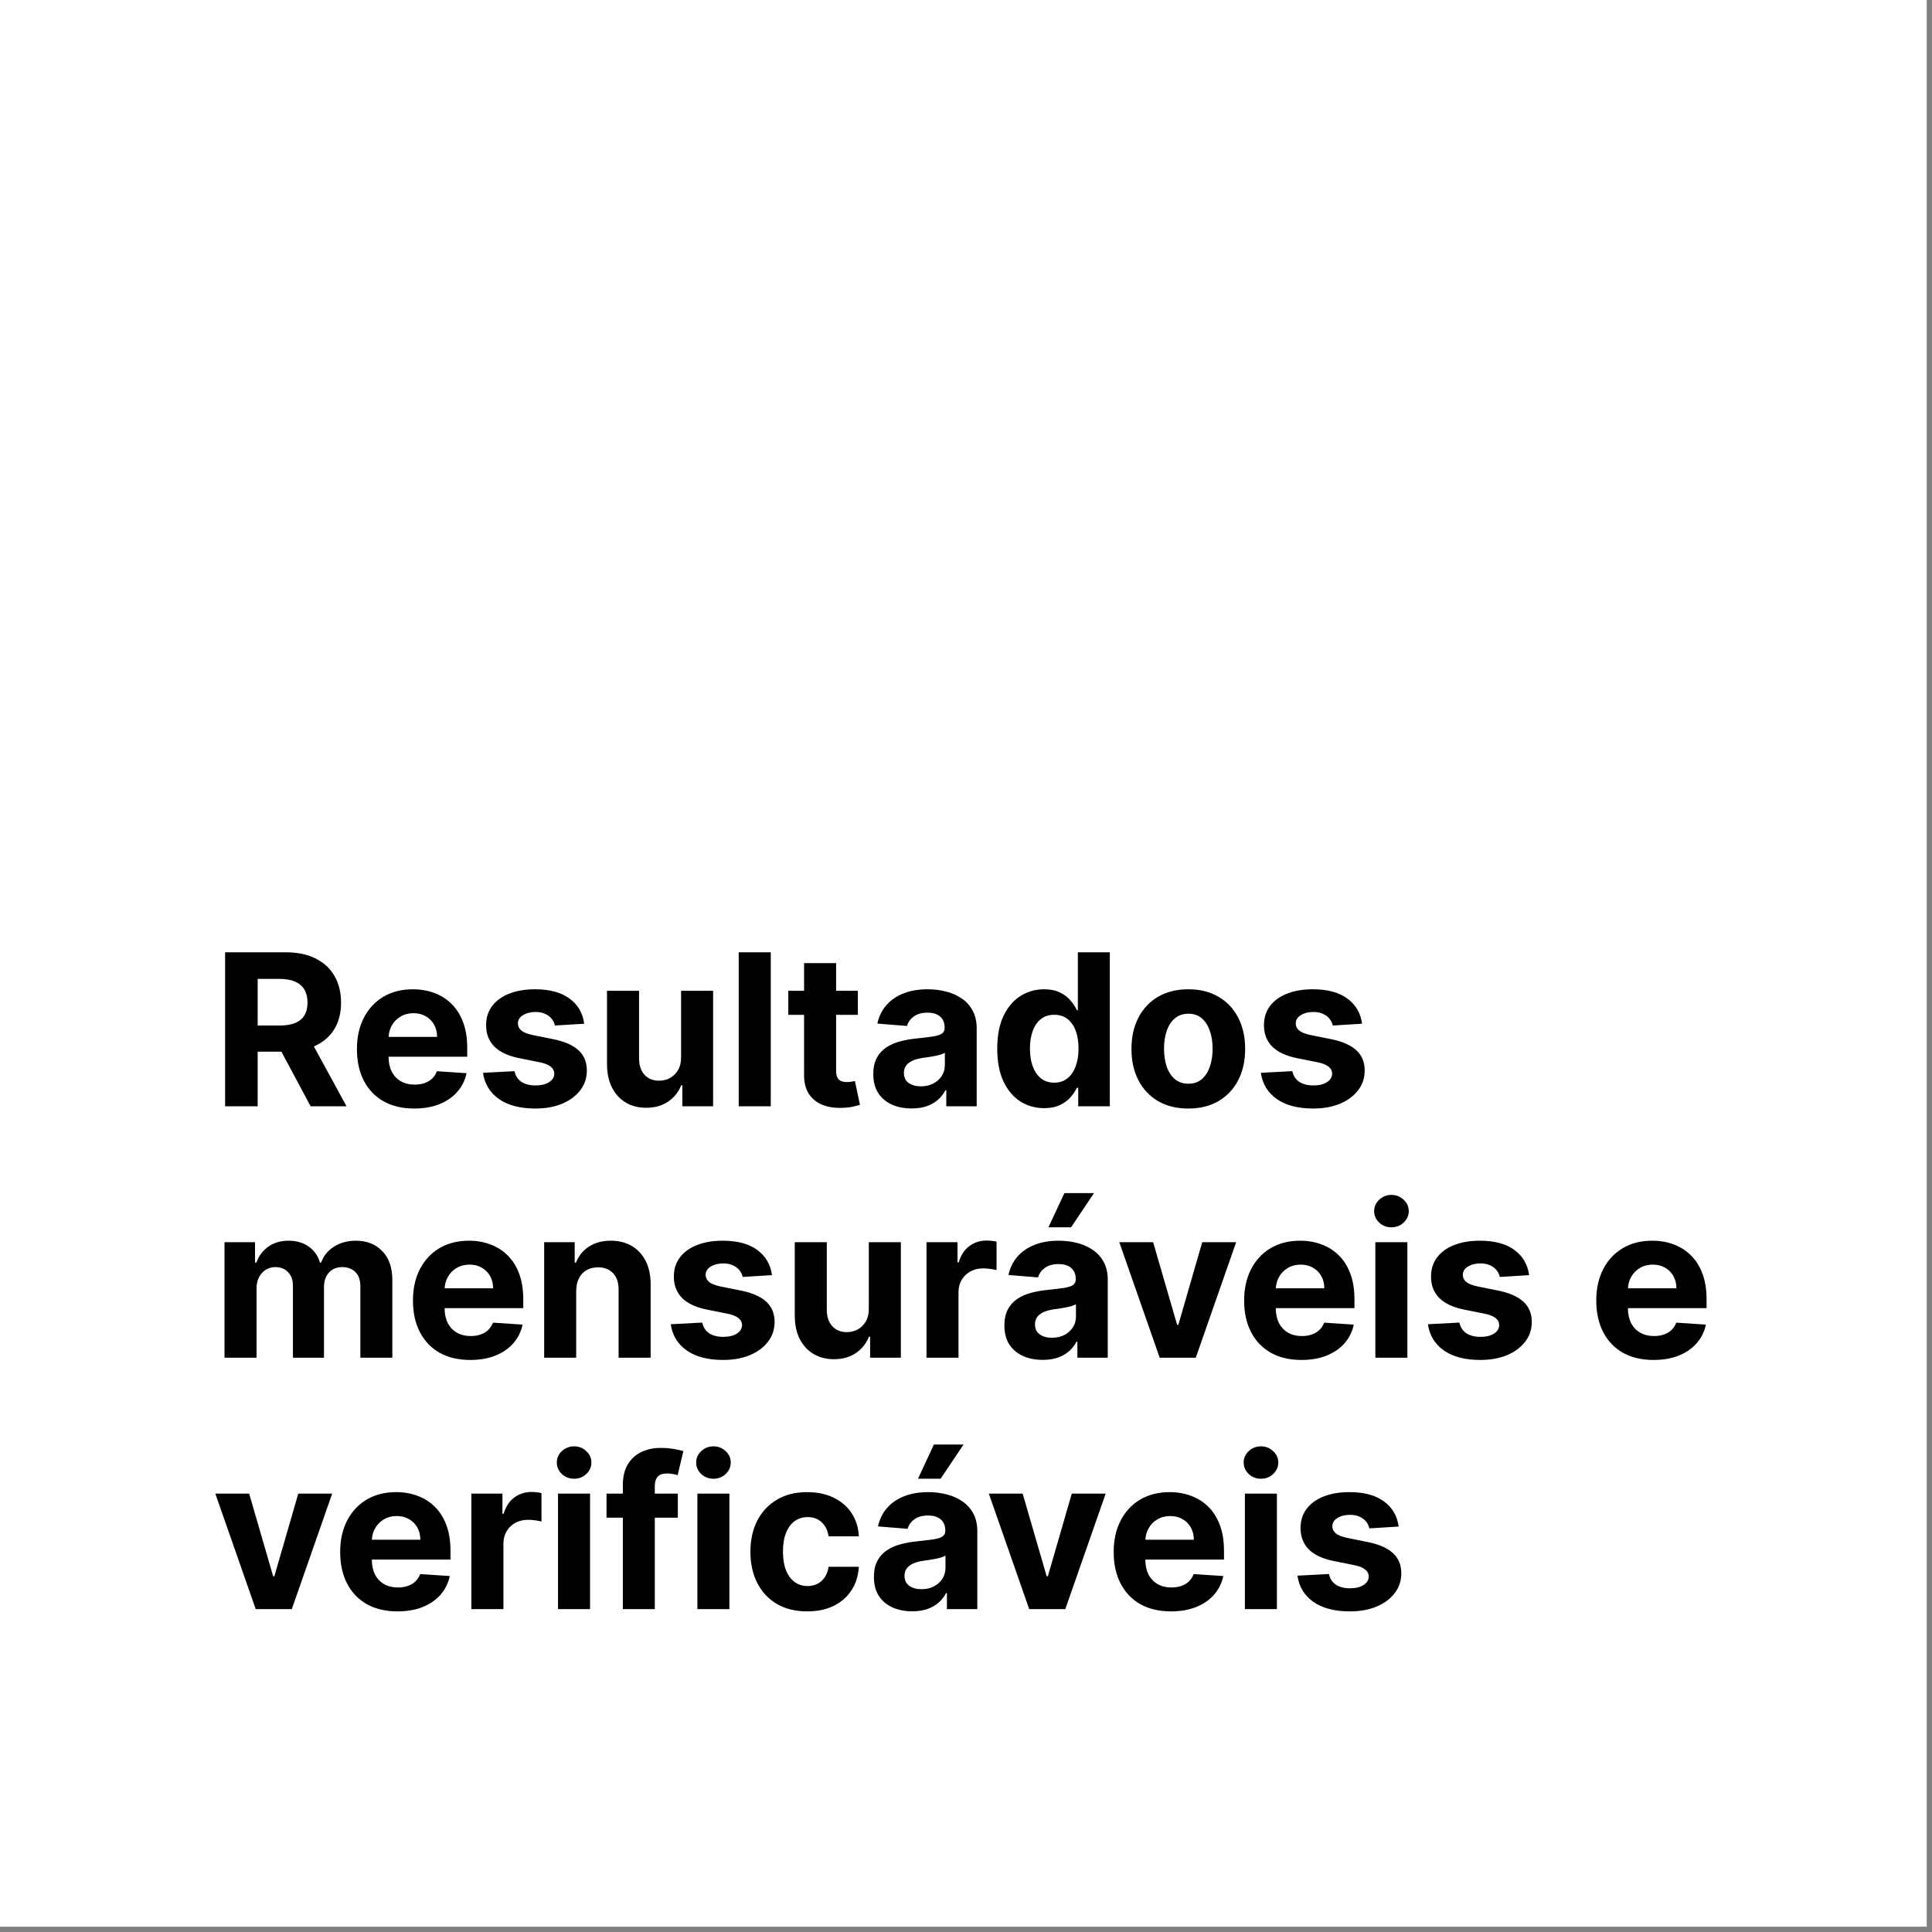
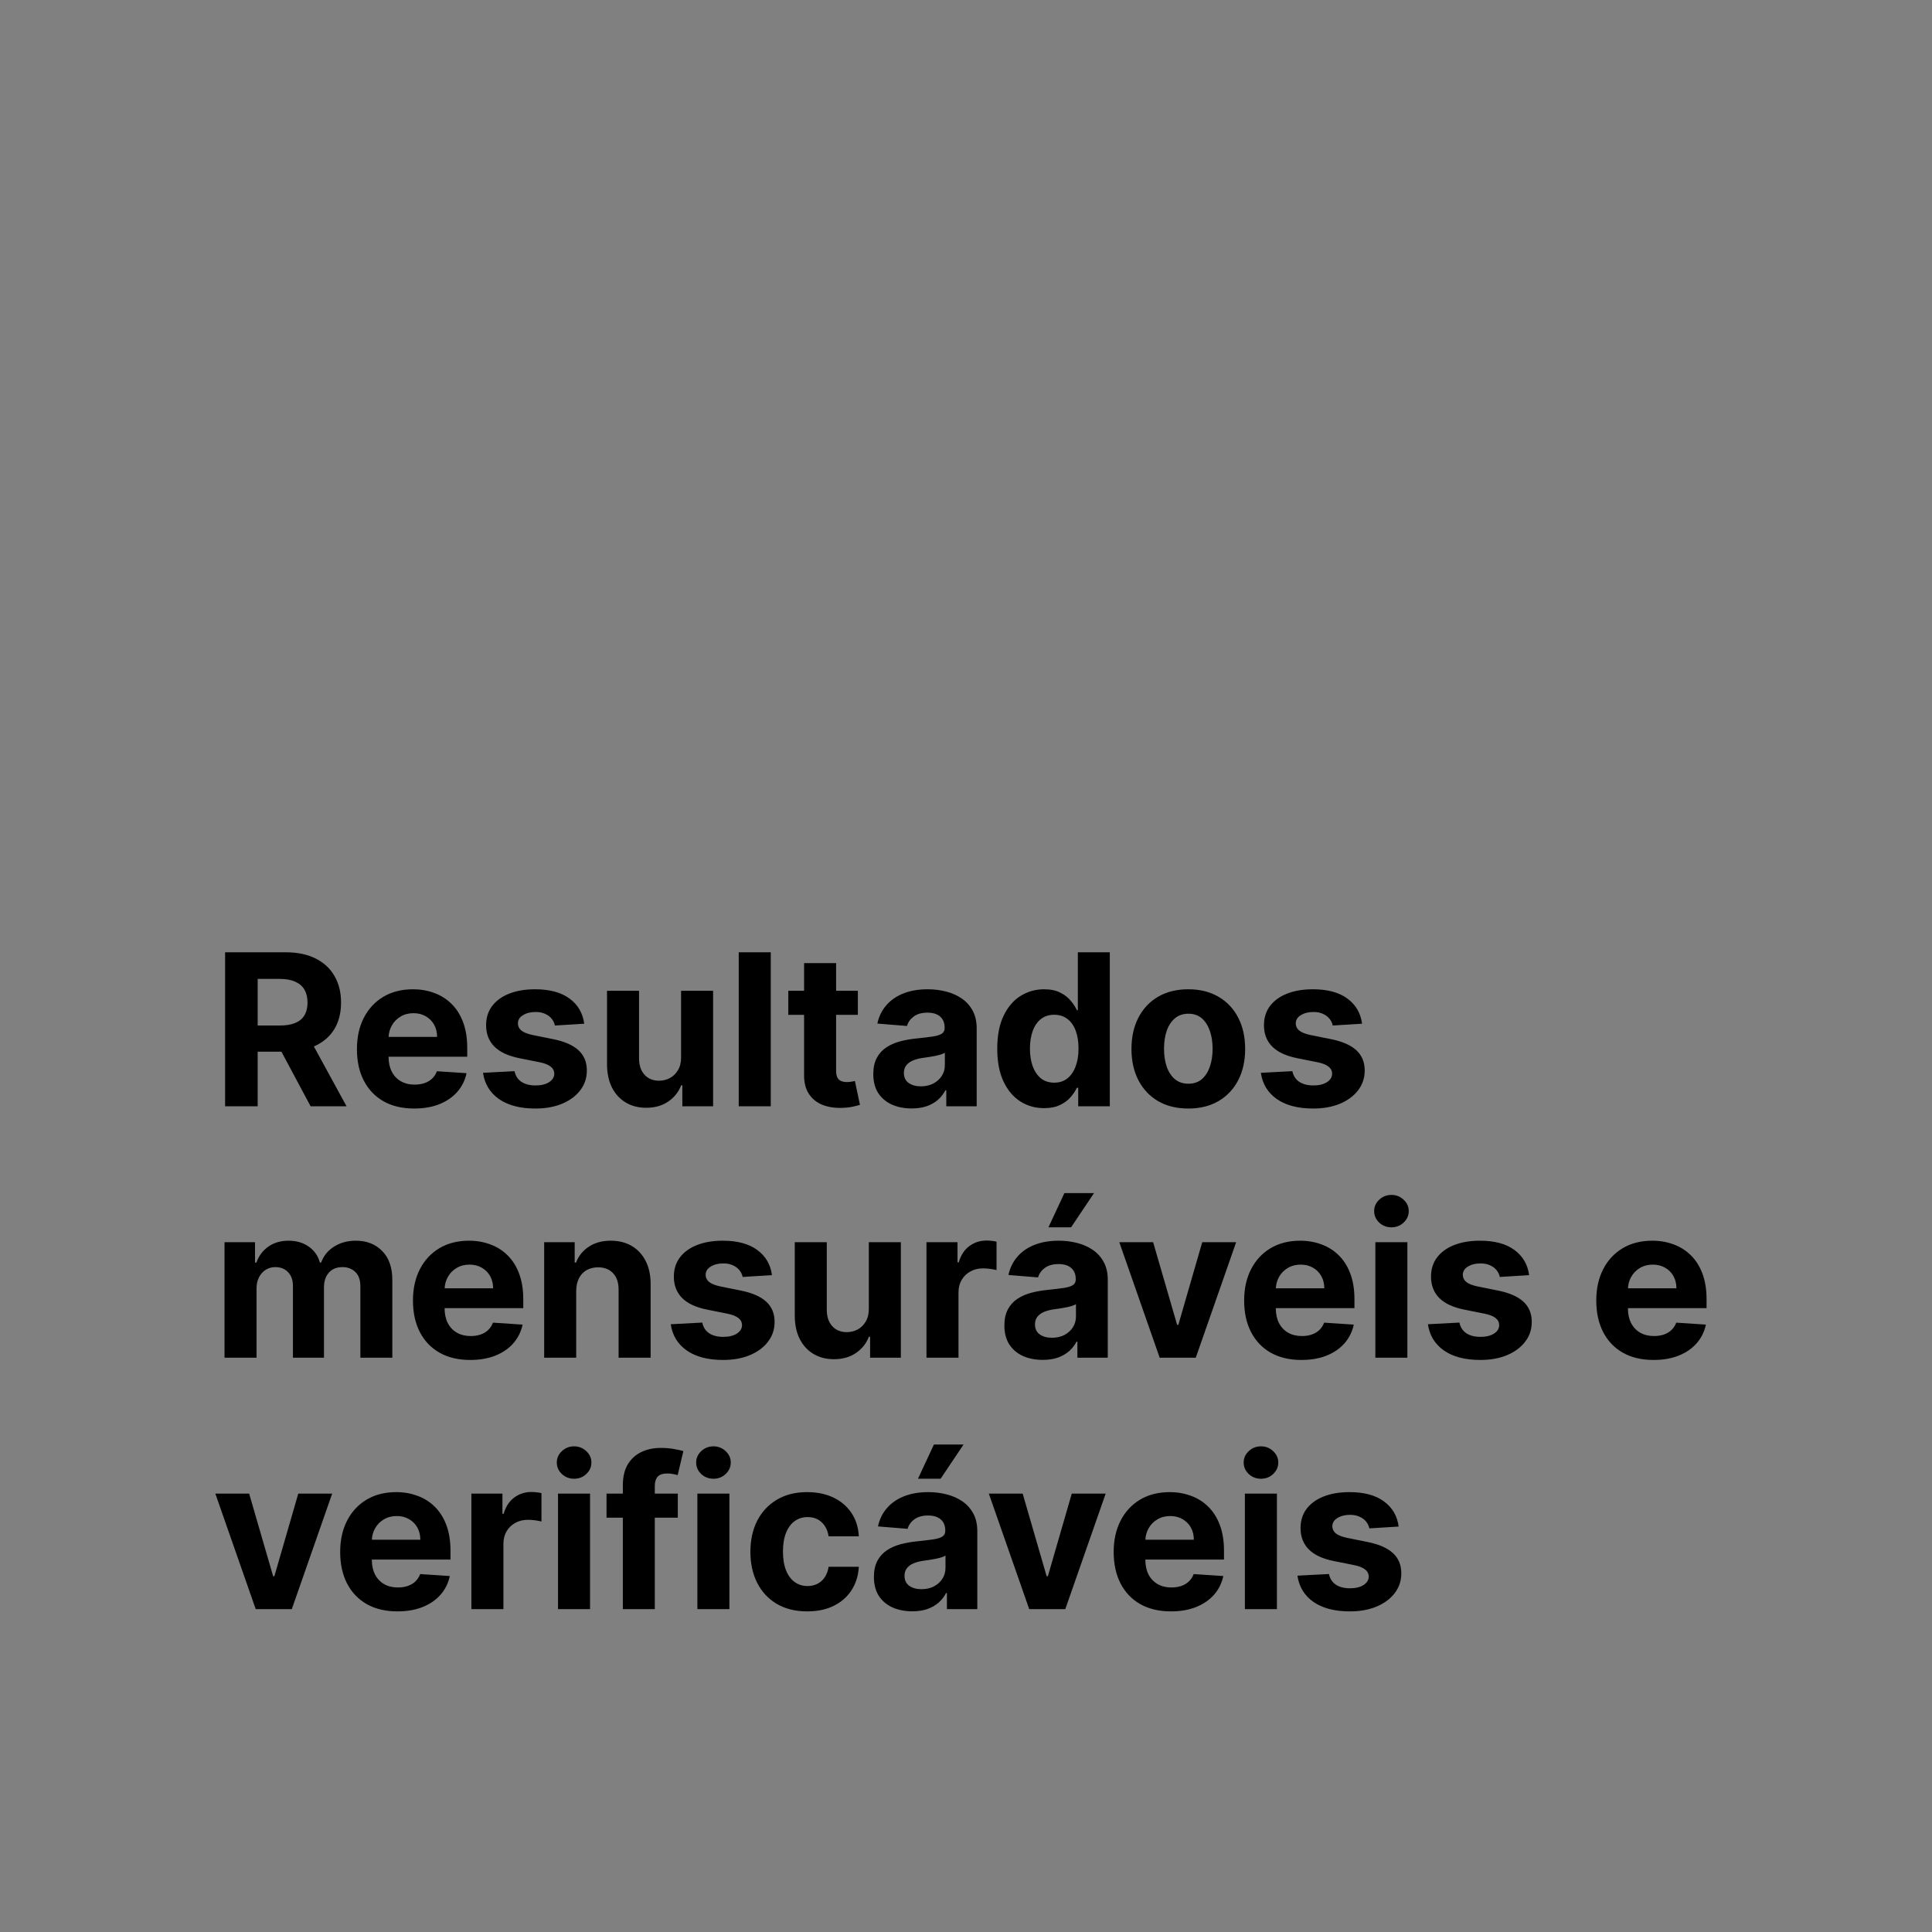
<svg xmlns="http://www.w3.org/2000/svg" width="146" height="146" viewBox="0 0 146 146" fill="none">
  <rect x="0" y="0" width="146" height="146" fill="#808080" stroke="none" />
-   <rect width="145.6" height="145.6" fill="white" />
  <path d="M17.011 83.6V71.964H21.602C22.481 71.964 23.231 72.121 23.852 72.435C24.477 72.746 24.953 73.187 25.278 73.759C25.608 74.327 25.773 74.996 25.773 75.765C25.773 76.538 25.606 77.202 25.273 77.759C24.939 78.312 24.456 78.737 23.824 79.032C23.195 79.327 22.434 79.475 21.54 79.475H18.466V77.498H21.142C21.612 77.498 22.002 77.433 22.312 77.305C22.623 77.176 22.854 76.983 23.006 76.725C23.161 76.468 23.239 76.147 23.239 75.765C23.239 75.379 23.161 75.053 23.006 74.788C22.854 74.522 22.621 74.322 22.307 74.185C21.996 74.045 21.604 73.975 21.131 73.975H19.472V83.6H17.011ZM23.296 78.305L26.188 83.6H23.472L20.642 78.305H23.296ZM31.303 83.771C30.405 83.771 29.632 83.589 28.984 83.225C28.34 82.858 27.844 82.339 27.496 81.668C27.147 80.994 26.973 80.197 26.973 79.276C26.973 78.379 27.147 77.591 27.496 76.913C27.844 76.235 28.335 75.706 28.967 75.327C29.604 74.949 30.35 74.759 31.206 74.759C31.782 74.759 32.318 74.852 32.814 75.038C33.314 75.219 33.749 75.494 34.121 75.862C34.496 76.229 34.787 76.691 34.996 77.248C35.204 77.801 35.308 78.449 35.308 79.191V79.856H27.939V78.356H33.03C33.03 78.007 32.954 77.699 32.803 77.43C32.651 77.161 32.441 76.951 32.172 76.799C31.907 76.644 31.598 76.566 31.246 76.566C30.878 76.566 30.553 76.651 30.268 76.822C29.988 76.988 29.768 77.214 29.609 77.498C29.45 77.778 29.369 78.091 29.365 78.435V79.862C29.365 80.293 29.445 80.666 29.604 80.981C29.767 81.295 29.996 81.538 30.291 81.708C30.587 81.879 30.937 81.964 31.342 81.964C31.611 81.964 31.858 81.926 32.081 81.85C32.304 81.774 32.496 81.661 32.655 81.509C32.814 81.358 32.935 81.172 33.019 80.952L35.257 81.1C35.144 81.638 34.91 82.108 34.558 82.509C34.21 82.907 33.759 83.218 33.206 83.441C32.657 83.661 32.022 83.771 31.303 83.771ZM44.149 77.362L41.933 77.498C41.895 77.308 41.814 77.138 41.689 76.987C41.564 76.831 41.399 76.708 41.195 76.617C40.994 76.522 40.753 76.475 40.473 76.475C40.098 76.475 39.782 76.555 39.524 76.714C39.267 76.869 39.138 77.077 39.138 77.339C39.138 77.547 39.221 77.723 39.388 77.867C39.554 78.011 39.84 78.127 40.246 78.214L41.825 78.532C42.674 78.706 43.306 78.987 43.723 79.373C44.14 79.759 44.348 80.267 44.348 80.896C44.348 81.468 44.179 81.969 43.842 82.401C43.509 82.833 43.051 83.17 42.467 83.413C41.888 83.651 41.219 83.771 40.462 83.771C39.306 83.771 38.386 83.53 37.7 83.049C37.019 82.564 36.619 81.905 36.501 81.072L38.882 80.947C38.954 81.299 39.128 81.568 39.405 81.754C39.681 81.935 40.035 82.026 40.467 82.026C40.892 82.026 41.233 81.945 41.49 81.782C41.751 81.615 41.884 81.401 41.888 81.14C41.884 80.92 41.791 80.74 41.609 80.6C41.428 80.456 41.147 80.346 40.769 80.271L39.257 79.969C38.405 79.799 37.77 79.504 37.354 79.083C36.941 78.663 36.734 78.127 36.734 77.475C36.734 76.915 36.886 76.431 37.189 76.026C37.496 75.621 37.926 75.308 38.479 75.089C39.035 74.869 39.687 74.759 40.433 74.759C41.535 74.759 42.403 74.992 43.035 75.458C43.672 75.924 44.043 76.558 44.149 77.362ZM51.469 79.884V74.873H53.889V83.6H51.565V82.015H51.474C51.278 82.526 50.95 82.937 50.492 83.248C50.037 83.558 49.482 83.714 48.827 83.714C48.243 83.714 47.73 83.581 47.287 83.316C46.844 83.051 46.497 82.674 46.247 82.185C46.001 81.697 45.876 81.112 45.872 80.43V74.873H48.293V79.998C48.296 80.513 48.435 80.92 48.707 81.219C48.98 81.519 49.346 81.668 49.804 81.668C50.096 81.668 50.368 81.602 50.622 81.469C50.876 81.333 51.081 81.132 51.236 80.867C51.395 80.602 51.472 80.274 51.469 79.884ZM58.246 71.964V83.6H55.825V71.964H58.246ZM64.827 74.873V76.691H59.571V74.873H64.827ZM60.764 72.782H63.185V80.918C63.185 81.142 63.219 81.316 63.287 81.441C63.355 81.562 63.45 81.647 63.571 81.697C63.696 81.746 63.84 81.771 64.003 81.771C64.117 81.771 64.23 81.761 64.344 81.742C64.457 81.719 64.544 81.702 64.605 81.691L64.986 83.492C64.865 83.53 64.694 83.574 64.474 83.623C64.255 83.676 63.988 83.708 63.673 83.719C63.09 83.742 62.579 83.665 62.139 83.487C61.704 83.308 61.365 83.032 61.122 82.657C60.88 82.282 60.76 81.808 60.764 81.237V72.782ZM68.892 83.765C68.335 83.765 67.839 83.668 67.403 83.475C66.968 83.278 66.623 82.988 66.369 82.606C66.119 82.219 65.994 81.738 65.994 81.163C65.994 80.678 66.083 80.271 66.261 79.941C66.439 79.612 66.682 79.346 66.989 79.146C67.296 78.945 67.644 78.793 68.034 78.691C68.428 78.589 68.841 78.517 69.273 78.475C69.78 78.422 70.189 78.373 70.5 78.327C70.811 78.278 71.036 78.206 71.176 78.112C71.316 78.017 71.386 77.877 71.386 77.691V77.657C71.386 77.297 71.273 77.019 71.046 76.822C70.822 76.625 70.504 76.526 70.091 76.526C69.655 76.526 69.309 76.623 69.051 76.816C68.794 77.005 68.623 77.244 68.54 77.532L66.301 77.35C66.415 76.82 66.638 76.362 66.972 75.975C67.305 75.585 67.735 75.286 68.261 75.077C68.792 74.865 69.405 74.759 70.102 74.759C70.587 74.759 71.051 74.816 71.494 74.93C71.941 75.043 72.337 75.219 72.682 75.458C73.03 75.697 73.305 76.004 73.506 76.379C73.706 76.75 73.807 77.195 73.807 77.714V83.6H71.511V82.39H71.443C71.303 82.663 71.115 82.903 70.881 83.112C70.646 83.316 70.364 83.477 70.034 83.594C69.704 83.708 69.324 83.765 68.892 83.765ZM69.585 82.094C69.941 82.094 70.256 82.024 70.528 81.884C70.801 81.74 71.015 81.547 71.171 81.305C71.326 81.062 71.403 80.788 71.403 80.481V79.555C71.328 79.604 71.224 79.649 71.091 79.691C70.962 79.729 70.816 79.765 70.653 79.799C70.49 79.829 70.328 79.858 70.165 79.884C70.002 79.907 69.854 79.928 69.722 79.947C69.438 79.988 69.189 80.055 68.977 80.146C68.765 80.237 68.6 80.36 68.483 80.515C68.365 80.666 68.307 80.856 68.307 81.083C68.307 81.413 68.426 81.665 68.665 81.839C68.907 82.009 69.214 82.094 69.585 82.094ZM78.901 83.742C78.238 83.742 77.637 83.572 77.099 83.231C76.565 82.886 76.141 82.38 75.827 81.714C75.516 81.043 75.361 80.221 75.361 79.248C75.361 78.248 75.522 77.416 75.844 76.754C76.166 76.087 76.594 75.589 77.128 75.259C77.666 74.926 78.255 74.759 78.895 74.759C79.383 74.759 79.791 74.843 80.117 75.009C80.446 75.172 80.711 75.377 80.912 75.623C81.117 75.865 81.272 76.104 81.378 76.339H81.452V71.964H83.867V83.6H81.48V82.202H81.378C81.264 82.445 81.103 82.685 80.895 82.924C80.69 83.159 80.423 83.354 80.094 83.509C79.768 83.665 79.37 83.742 78.901 83.742ZM79.668 81.816C80.058 81.816 80.387 81.71 80.656 81.498C80.929 81.282 81.137 80.981 81.281 80.594C81.429 80.208 81.503 79.755 81.503 79.237C81.503 78.718 81.431 78.267 81.287 77.884C81.143 77.502 80.935 77.206 80.662 76.998C80.389 76.79 80.058 76.685 79.668 76.685C79.27 76.685 78.935 76.793 78.662 77.009C78.389 77.225 78.183 77.524 78.043 77.907C77.903 78.29 77.832 78.733 77.832 79.237C77.832 79.744 77.903 80.193 78.043 80.583C78.187 80.969 78.393 81.272 78.662 81.492C78.935 81.708 79.27 81.816 79.668 81.816ZM89.8 83.771C88.917 83.771 88.154 83.583 87.51 83.208C86.87 82.829 86.376 82.303 86.027 81.629C85.678 80.951 85.504 80.165 85.504 79.271C85.504 78.369 85.678 77.581 86.027 76.907C86.376 76.229 86.87 75.702 87.51 75.327C88.154 74.949 88.917 74.759 89.8 74.759C90.682 74.759 91.444 74.949 92.084 75.327C92.728 75.702 93.224 76.229 93.572 76.907C93.921 77.581 94.095 78.369 94.095 79.271C94.095 80.165 93.921 80.951 93.572 81.629C93.224 82.303 92.728 82.829 92.084 83.208C91.444 83.583 90.682 83.771 89.8 83.771ZM89.811 81.896C90.213 81.896 90.548 81.782 90.817 81.555C91.086 81.324 91.288 81.009 91.425 80.612C91.565 80.214 91.635 79.761 91.635 79.254C91.635 78.746 91.565 78.293 91.425 77.896C91.288 77.498 91.086 77.183 90.817 76.952C90.548 76.721 90.213 76.606 89.811 76.606C89.406 76.606 89.065 76.721 88.788 76.952C88.516 77.183 88.309 77.498 88.169 77.896C88.033 78.293 87.965 78.746 87.965 79.254C87.965 79.761 88.033 80.214 88.169 80.612C88.309 81.009 88.516 81.324 88.788 81.555C89.065 81.782 89.406 81.896 89.811 81.896ZM102.93 77.362L100.714 77.498C100.677 77.308 100.595 77.138 100.47 76.987C100.345 76.831 100.18 76.708 99.976 76.617C99.775 76.522 99.535 76.475 99.254 76.475C98.879 76.475 98.563 76.555 98.305 76.714C98.048 76.869 97.919 77.077 97.919 77.339C97.919 77.547 98.002 77.723 98.169 77.867C98.336 78.011 98.622 78.127 99.027 78.214L100.607 78.532C101.455 78.706 102.088 78.987 102.504 79.373C102.921 79.759 103.129 80.267 103.129 80.896C103.129 81.468 102.961 81.969 102.624 82.401C102.29 82.833 101.832 83.17 101.249 83.413C100.669 83.651 100 83.771 99.243 83.771C98.088 83.771 97.167 83.53 96.481 83.049C95.8 82.564 95.4 81.905 95.283 81.072L97.663 80.947C97.735 81.299 97.91 81.568 98.186 81.754C98.463 81.935 98.817 82.026 99.249 82.026C99.673 82.026 100.014 81.945 100.271 81.782C100.533 81.615 100.665 81.401 100.669 81.14C100.665 80.92 100.572 80.74 100.391 80.6C100.209 80.456 99.928 80.346 99.55 80.271L98.038 79.969C97.186 79.799 96.552 79.504 96.135 79.083C95.722 78.663 95.516 78.127 95.516 77.475C95.516 76.915 95.667 76.431 95.97 76.026C96.277 75.621 96.707 75.308 97.26 75.089C97.817 74.869 98.468 74.759 99.215 74.759C100.317 74.759 101.184 74.992 101.817 75.458C102.453 75.924 102.824 76.558 102.93 77.362ZM16.966 102.6V93.873H19.273V95.413H19.375C19.557 94.901 19.86 94.498 20.284 94.202C20.708 93.907 21.216 93.759 21.807 93.759C22.405 93.759 22.915 93.909 23.335 94.208C23.756 94.504 24.036 94.905 24.176 95.413H24.267C24.445 94.913 24.767 94.513 25.233 94.214C25.703 93.911 26.258 93.759 26.898 93.759C27.712 93.759 28.373 94.019 28.881 94.538C29.392 95.053 29.648 95.784 29.648 96.731V102.6H27.233V97.208C27.233 96.723 27.104 96.36 26.847 96.117C26.589 95.875 26.267 95.754 25.881 95.754C25.441 95.754 25.099 95.894 24.852 96.174C24.606 96.451 24.483 96.816 24.483 97.271V102.6H22.136V97.157C22.136 96.729 22.013 96.388 21.767 96.134C21.525 95.88 21.204 95.754 20.807 95.754C20.538 95.754 20.296 95.822 20.079 95.958C19.867 96.091 19.699 96.278 19.574 96.521C19.449 96.759 19.386 97.04 19.386 97.362V102.6H16.966ZM35.537 102.771C34.639 102.771 33.867 102.589 33.219 102.225C32.575 101.858 32.079 101.339 31.73 100.668C31.382 99.994 31.207 99.197 31.207 98.276C31.207 97.379 31.382 96.591 31.73 95.913C32.079 95.235 32.569 94.706 33.202 94.327C33.838 93.949 34.584 93.759 35.44 93.759C36.016 93.759 36.552 93.852 37.048 94.038C37.548 94.219 37.984 94.494 38.355 94.862C38.73 95.229 39.022 95.691 39.23 96.248C39.438 96.801 39.543 97.449 39.543 98.191V98.856H32.173V97.356H37.264C37.264 97.007 37.188 96.699 37.037 96.43C36.885 96.161 36.675 95.951 36.406 95.799C36.141 95.644 35.832 95.566 35.48 95.566C35.113 95.566 34.787 95.651 34.503 95.822C34.222 95.988 34.003 96.214 33.844 96.498C33.685 96.778 33.603 97.091 33.599 97.435V98.862C33.599 99.293 33.679 99.666 33.838 99.981C34.001 100.295 34.23 100.538 34.526 100.708C34.821 100.879 35.171 100.964 35.577 100.964C35.846 100.964 36.092 100.926 36.315 100.85C36.539 100.774 36.73 100.661 36.889 100.509C37.048 100.358 37.169 100.172 37.253 99.952L39.492 100.1C39.378 100.638 39.145 101.108 38.793 101.509C38.444 101.907 37.993 102.218 37.44 102.441C36.891 102.661 36.257 102.771 35.537 102.771ZM43.543 97.555V102.6H41.122V93.873H43.429V95.413H43.531C43.724 94.905 44.048 94.504 44.503 94.208C44.957 93.909 45.508 93.759 46.156 93.759C46.762 93.759 47.291 93.892 47.742 94.157C48.192 94.422 48.543 94.801 48.793 95.293C49.043 95.782 49.168 96.365 49.168 97.043V102.6H46.747V97.475C46.751 96.941 46.615 96.524 46.338 96.225C46.062 95.922 45.681 95.771 45.196 95.771C44.87 95.771 44.582 95.841 44.332 95.981C44.086 96.121 43.893 96.326 43.753 96.594C43.617 96.86 43.546 97.18 43.543 97.555ZM58.337 96.362L56.121 96.498C56.083 96.308 56.001 96.138 55.876 95.987C55.751 95.831 55.587 95.708 55.382 95.617C55.181 95.522 54.941 95.475 54.66 95.475C54.285 95.475 53.969 95.555 53.712 95.714C53.454 95.869 53.325 96.077 53.325 96.339C53.325 96.547 53.409 96.723 53.575 96.867C53.742 97.011 54.028 97.127 54.433 97.214L56.013 97.532C56.861 97.706 57.494 97.987 57.91 98.373C58.327 98.759 58.535 99.267 58.535 99.896C58.535 100.468 58.367 100.969 58.03 101.401C57.697 101.833 57.238 102.17 56.655 102.413C56.075 102.651 55.407 102.771 54.649 102.771C53.494 102.771 52.573 102.53 51.888 102.049C51.206 101.564 50.806 100.905 50.689 100.072L53.07 99.947C53.142 100.299 53.316 100.568 53.592 100.754C53.869 100.935 54.223 101.026 54.655 101.026C55.079 101.026 55.42 100.945 55.678 100.782C55.939 100.615 56.072 100.401 56.075 100.14C56.072 99.92 55.979 99.74 55.797 99.6C55.615 99.456 55.335 99.346 54.956 99.271L53.445 98.969C52.592 98.799 51.958 98.504 51.541 98.083C51.128 97.663 50.922 97.127 50.922 96.475C50.922 95.915 51.073 95.431 51.376 95.026C51.683 94.621 52.113 94.308 52.666 94.089C53.223 93.869 53.874 93.759 54.621 93.759C55.723 93.759 56.59 93.992 57.223 94.458C57.859 94.924 58.231 95.558 58.337 96.362ZM65.656 98.884V93.873H68.077V102.6H65.753V101.015H65.662C65.465 101.526 65.137 101.937 64.679 102.248C64.224 102.558 63.669 102.714 63.014 102.714C62.431 102.714 61.918 102.581 61.474 102.316C61.031 102.051 60.685 101.674 60.435 101.185C60.188 100.697 60.063 100.111 60.06 99.43V93.873H62.48V98.998C62.484 99.513 62.622 99.92 62.895 100.219C63.168 100.519 63.533 100.668 63.992 100.668C64.283 100.668 64.556 100.602 64.81 100.469C65.063 100.333 65.268 100.132 65.423 99.867C65.582 99.602 65.66 99.274 65.656 98.884ZM70.013 102.6V93.873H72.359V95.396H72.45C72.609 94.854 72.876 94.445 73.251 94.168C73.626 93.888 74.058 93.748 74.547 93.748C74.668 93.748 74.799 93.755 74.939 93.771C75.079 93.786 75.202 93.806 75.308 93.833V95.981C75.195 95.947 75.037 95.916 74.837 95.89C74.636 95.863 74.452 95.85 74.285 95.85C73.93 95.85 73.611 95.928 73.331 96.083C73.055 96.235 72.835 96.447 72.672 96.719C72.513 96.992 72.433 97.306 72.433 97.663V102.6H70.013ZM78.798 102.765C78.242 102.765 77.745 102.668 77.31 102.475C76.874 102.278 76.529 101.988 76.276 101.606C76.026 101.219 75.901 100.738 75.901 100.163C75.901 99.678 75.99 99.271 76.168 98.941C76.346 98.612 76.588 98.346 76.895 98.146C77.202 97.945 77.55 97.793 77.94 97.691C78.334 97.589 78.747 97.517 79.179 97.475C79.687 97.422 80.096 97.373 80.406 97.327C80.717 97.278 80.942 97.206 81.082 97.112C81.222 97.017 81.293 96.877 81.293 96.691V96.657C81.293 96.297 81.179 96.019 80.952 95.822C80.728 95.625 80.41 95.526 79.997 95.526C79.562 95.526 79.215 95.623 78.957 95.816C78.7 96.005 78.529 96.244 78.446 96.532L76.207 96.35C76.321 95.82 76.544 95.362 76.878 94.975C77.211 94.585 77.641 94.286 78.168 94.077C78.698 93.865 79.312 93.759 80.008 93.759C80.493 93.759 80.957 93.816 81.401 93.93C81.847 94.043 82.243 94.219 82.588 94.458C82.937 94.697 83.211 95.004 83.412 95.379C83.613 95.75 83.713 96.195 83.713 96.714V102.6H81.418V101.39H81.349C81.209 101.663 81.022 101.903 80.787 102.111C80.552 102.316 80.27 102.477 79.94 102.594C79.611 102.708 79.23 102.765 78.798 102.765ZM79.492 101.094C79.847 101.094 80.162 101.024 80.435 100.884C80.707 100.74 80.921 100.547 81.077 100.305C81.232 100.062 81.31 99.788 81.31 99.481V98.555C81.234 98.604 81.13 98.649 80.997 98.691C80.868 98.729 80.722 98.765 80.56 98.799C80.397 98.829 80.234 98.858 80.071 98.884C79.908 98.907 79.76 98.928 79.628 98.947C79.344 98.988 79.096 99.055 78.883 99.146C78.671 99.237 78.507 99.36 78.389 99.515C78.272 99.666 78.213 99.856 78.213 100.083C78.213 100.413 78.332 100.664 78.571 100.839C78.813 101.009 79.12 101.094 79.492 101.094ZM79.23 92.748L80.435 90.163H82.673L80.94 92.748H79.23ZM93.415 93.873L90.364 102.6H87.636L84.585 93.873H87.142L88.954 100.117H89.046L90.852 93.873H93.415ZM98.349 102.771C97.452 102.771 96.679 102.589 96.031 102.225C95.387 101.858 94.891 101.339 94.543 100.668C94.194 99.994 94.02 99.197 94.02 98.276C94.02 97.379 94.194 96.591 94.543 95.913C94.891 95.235 95.382 94.706 96.014 94.327C96.651 93.949 97.397 93.759 98.253 93.759C98.829 93.759 99.365 93.852 99.861 94.038C100.361 94.219 100.796 94.494 101.168 94.862C101.543 95.229 101.834 95.691 102.043 96.248C102.251 96.801 102.355 97.449 102.355 98.191V98.856H94.986V97.356H100.077C100.077 97.007 100.001 96.699 99.849 96.43C99.698 96.161 99.488 95.951 99.219 95.799C98.954 95.644 98.645 95.566 98.293 95.566C97.925 95.566 97.599 95.651 97.315 95.822C97.035 95.988 96.815 96.214 96.656 96.498C96.497 96.778 96.416 97.091 96.412 97.435V98.862C96.412 99.293 96.492 99.666 96.651 99.981C96.813 100.295 97.043 100.538 97.338 100.708C97.633 100.879 97.984 100.964 98.389 100.964C98.658 100.964 98.904 100.926 99.128 100.85C99.351 100.774 99.543 100.661 99.702 100.509C99.861 100.358 99.982 100.172 100.065 99.952L102.304 100.1C102.19 100.638 101.957 101.108 101.605 101.509C101.257 101.907 100.806 102.218 100.253 102.441C99.704 102.661 99.069 102.771 98.349 102.771ZM103.935 102.6V93.873H106.355V102.6H103.935ZM105.151 92.748C104.791 92.748 104.482 92.629 104.224 92.39C103.971 92.147 103.844 91.858 103.844 91.521C103.844 91.187 103.971 90.901 104.224 90.663C104.482 90.42 104.791 90.299 105.151 90.299C105.51 90.299 105.817 90.42 106.071 90.663C106.329 90.901 106.457 91.187 106.457 91.521C106.457 91.858 106.329 92.147 106.071 92.39C105.817 92.629 105.51 92.748 105.151 92.748ZM115.555 96.362L113.339 96.498C113.302 96.308 113.22 96.138 113.095 95.987C112.97 95.831 112.805 95.708 112.601 95.617C112.4 95.522 112.16 95.475 111.879 95.475C111.504 95.475 111.188 95.555 110.93 95.714C110.673 95.869 110.544 96.077 110.544 96.339C110.544 96.547 110.627 96.723 110.794 96.867C110.961 97.011 111.247 97.127 111.652 97.214L113.232 97.532C114.08 97.706 114.713 97.987 115.129 98.373C115.546 98.759 115.754 99.267 115.754 99.896C115.754 100.468 115.586 100.969 115.249 101.401C114.915 101.833 114.457 102.17 113.874 102.413C113.294 102.651 112.625 102.771 111.868 102.771C110.713 102.771 109.792 102.53 109.107 102.049C108.425 101.564 108.025 100.905 107.908 100.072L110.288 99.947C110.36 100.299 110.535 100.568 110.811 100.754C111.088 100.935 111.442 101.026 111.874 101.026C112.298 101.026 112.639 100.945 112.896 100.782C113.158 100.615 113.29 100.401 113.294 100.14C113.29 99.92 113.197 99.74 113.016 99.6C112.834 99.456 112.554 99.346 112.175 99.271L110.663 98.969C109.811 98.799 109.177 98.504 108.76 98.083C108.347 97.663 108.141 97.127 108.141 96.475C108.141 95.915 108.292 95.431 108.595 95.026C108.902 94.621 109.332 94.308 109.885 94.089C110.442 93.869 111.093 93.759 111.839 93.759C112.942 93.759 113.809 93.992 114.442 94.458C115.078 94.924 115.449 95.558 115.555 96.362ZM124.959 102.771C124.061 102.771 123.288 102.589 122.641 102.225C121.997 101.858 121.5 101.339 121.152 100.668C120.804 99.994 120.629 99.197 120.629 98.276C120.629 97.379 120.804 96.591 121.152 95.913C121.5 95.235 121.991 94.706 122.624 94.327C123.26 93.949 124.006 93.759 124.862 93.759C125.438 93.759 125.974 93.852 126.47 94.038C126.97 94.219 127.406 94.494 127.777 94.862C128.152 95.229 128.444 95.691 128.652 96.248C128.86 96.801 128.964 97.449 128.964 98.191V98.856H121.595V97.356H126.686C126.686 97.007 126.61 96.699 126.459 96.43C126.307 96.161 126.097 95.951 125.828 95.799C125.563 95.644 125.254 95.566 124.902 95.566C124.535 95.566 124.209 95.651 123.925 95.822C123.644 95.988 123.425 96.214 123.266 96.498C123.107 96.778 123.025 97.091 123.021 97.435V98.862C123.021 99.293 123.101 99.666 123.26 99.981C123.423 100.295 123.652 100.538 123.947 100.708C124.243 100.879 124.593 100.964 124.999 100.964C125.268 100.964 125.514 100.926 125.737 100.85C125.961 100.774 126.152 100.661 126.311 100.509C126.47 100.358 126.591 100.172 126.675 99.952L128.913 100.1C128.8 100.638 128.567 101.108 128.214 101.509C127.866 101.907 127.415 102.218 126.862 102.441C126.313 102.661 125.679 102.771 124.959 102.771ZM25.102 112.873L22.051 121.6H19.324L16.273 112.873H18.829L20.642 119.117H20.733L22.54 112.873H25.102ZM30.037 121.771C29.139 121.771 28.366 121.589 27.719 121.225C27.075 120.858 26.579 120.339 26.23 119.668C25.882 118.994 25.707 118.197 25.707 117.276C25.707 116.379 25.882 115.591 26.23 114.913C26.579 114.235 27.069 113.706 27.702 113.327C28.338 112.949 29.084 112.759 29.94 112.759C30.516 112.759 31.052 112.852 31.548 113.038C32.048 113.219 32.484 113.494 32.855 113.861C33.23 114.229 33.522 114.691 33.73 115.248C33.938 115.801 34.043 116.449 34.043 117.191V117.856H26.673V116.356H31.764C31.764 116.007 31.688 115.699 31.537 115.43C31.385 115.161 31.175 114.95 30.906 114.799C30.641 114.644 30.332 114.566 29.98 114.566C29.613 114.566 29.287 114.651 29.003 114.822C28.723 114.988 28.503 115.214 28.344 115.498C28.185 115.778 28.103 116.091 28.099 116.435V117.861C28.099 118.293 28.179 118.666 28.338 118.981C28.501 119.295 28.73 119.538 29.026 119.708C29.321 119.879 29.671 119.964 30.077 119.964C30.346 119.964 30.592 119.926 30.815 119.85C31.039 119.774 31.23 119.661 31.389 119.509C31.548 119.358 31.669 119.172 31.753 118.952L33.992 119.1C33.878 119.638 33.645 120.108 33.293 120.509C32.944 120.907 32.493 121.218 31.94 121.441C31.391 121.661 30.757 121.771 30.037 121.771ZM35.622 121.6V112.873H37.969V114.396H38.06C38.219 113.854 38.486 113.445 38.861 113.168C39.236 112.888 39.668 112.748 40.156 112.748C40.278 112.748 40.408 112.755 40.548 112.771C40.688 112.786 40.812 112.807 40.918 112.833V114.981C40.804 114.947 40.647 114.916 40.446 114.89C40.245 114.863 40.062 114.85 39.895 114.85C39.539 114.85 39.221 114.928 38.94 115.083C38.664 115.235 38.444 115.447 38.281 115.719C38.122 115.992 38.043 116.307 38.043 116.663V121.6H35.622ZM42.169 121.6V112.873H44.59V121.6H42.169ZM43.385 111.748C43.025 111.748 42.716 111.629 42.459 111.39C42.205 111.147 42.078 110.858 42.078 110.521C42.078 110.187 42.205 109.901 42.459 109.663C42.716 109.42 43.025 109.299 43.385 109.299C43.745 109.299 44.052 109.42 44.305 109.663C44.563 109.901 44.692 110.187 44.692 110.521C44.692 110.858 44.563 111.147 44.305 111.39C44.052 111.629 43.745 111.748 43.385 111.748ZM51.222 112.873V114.691H45.835V112.873H51.222ZM47.068 121.6V112.242C47.068 111.61 47.191 111.085 47.438 110.668C47.688 110.252 48.028 109.939 48.46 109.731C48.892 109.522 49.383 109.418 49.932 109.418C50.303 109.418 50.642 109.447 50.949 109.504C51.26 109.56 51.49 109.611 51.642 109.657L51.21 111.475C51.115 111.445 50.998 111.416 50.858 111.39C50.722 111.363 50.581 111.35 50.438 111.35C50.081 111.35 49.833 111.433 49.693 111.6C49.553 111.763 49.483 111.992 49.483 112.288V121.6H47.068ZM52.7 121.6V112.873H55.121V121.6H52.7ZM53.916 111.748C53.556 111.748 53.248 111.629 52.99 111.39C52.736 111.147 52.609 110.858 52.609 110.521C52.609 110.187 52.736 109.901 52.99 109.663C53.248 109.42 53.556 109.299 53.916 109.299C54.276 109.299 54.583 109.42 54.837 109.663C55.094 109.901 55.223 110.187 55.223 110.521C55.223 110.858 55.094 111.147 54.837 111.39C54.583 111.629 54.276 111.748 53.916 111.748ZM61.003 121.771C60.109 121.771 59.34 121.581 58.696 121.202C58.056 120.82 57.563 120.289 57.219 119.611C56.878 118.933 56.707 118.153 56.707 117.271C56.707 116.377 56.88 115.593 57.224 114.918C57.573 114.24 58.067 113.712 58.707 113.333C59.347 112.95 60.109 112.759 60.992 112.759C61.753 112.759 62.419 112.897 62.992 113.174C63.563 113.45 64.016 113.839 64.349 114.339C64.683 114.839 64.867 115.426 64.901 116.1H62.617C62.552 115.664 62.382 115.314 62.105 115.049C61.832 114.78 61.474 114.646 61.031 114.646C60.656 114.646 60.329 114.748 60.048 114.952C59.772 115.153 59.556 115.447 59.401 115.833C59.245 116.219 59.168 116.687 59.168 117.236C59.168 117.793 59.243 118.267 59.395 118.657C59.55 119.047 59.768 119.344 60.048 119.549C60.329 119.754 60.656 119.856 61.031 119.856C61.308 119.856 61.556 119.799 61.776 119.685C61.999 119.572 62.183 119.407 62.327 119.191C62.474 118.971 62.571 118.708 62.617 118.401H64.901C64.863 119.068 64.681 119.655 64.355 120.163C64.033 120.666 63.588 121.06 63.02 121.344C62.452 121.629 61.779 121.771 61.003 121.771ZM68.939 121.765C68.382 121.765 67.886 121.668 67.45 121.475C67.015 121.278 66.67 120.988 66.416 120.606C66.166 120.219 66.041 119.738 66.041 119.163C66.041 118.678 66.13 118.271 66.308 117.941C66.486 117.611 66.729 117.346 67.035 117.146C67.342 116.945 67.691 116.793 68.081 116.691C68.475 116.589 68.888 116.517 69.32 116.475C69.827 116.422 70.236 116.373 70.547 116.327C70.858 116.278 71.083 116.206 71.223 116.111C71.363 116.017 71.433 115.877 71.433 115.691V115.657C71.433 115.297 71.32 115.019 71.092 114.822C70.869 114.625 70.551 114.526 70.138 114.526C69.702 114.526 69.356 114.623 69.098 114.816C68.84 115.005 68.67 115.244 68.587 115.532L66.348 115.35C66.462 114.82 66.685 114.361 67.019 113.975C67.352 113.585 67.782 113.286 68.308 113.077C68.838 112.865 69.452 112.759 70.149 112.759C70.634 112.759 71.098 112.816 71.541 112.93C71.988 113.043 72.384 113.219 72.729 113.458C73.077 113.697 73.352 114.004 73.553 114.379C73.753 114.75 73.854 115.195 73.854 115.714V121.6H71.558V120.39H71.49C71.35 120.663 71.162 120.903 70.928 121.111C70.693 121.316 70.41 121.477 70.081 121.594C69.751 121.708 69.371 121.765 68.939 121.765ZM69.632 120.094C69.988 120.094 70.303 120.024 70.575 119.884C70.848 119.74 71.062 119.547 71.217 119.305C71.373 119.062 71.45 118.788 71.45 118.481V117.555C71.374 117.604 71.27 117.649 71.138 117.691C71.009 117.729 70.863 117.765 70.7 117.799C70.537 117.829 70.374 117.858 70.212 117.884C70.049 117.907 69.901 117.928 69.769 117.947C69.484 117.988 69.236 118.055 69.024 118.146C68.812 118.236 68.647 118.36 68.53 118.515C68.412 118.666 68.354 118.856 68.354 119.083C68.354 119.413 68.473 119.664 68.712 119.839C68.954 120.009 69.261 120.094 69.632 120.094ZM69.371 111.748L70.575 109.163H72.814L71.081 111.748H69.371ZM83.555 112.873L80.504 121.6H77.777L74.726 112.873H77.283L79.095 119.117H79.186L80.993 112.873H83.555ZM88.49 121.771C87.592 121.771 86.82 121.589 86.172 121.225C85.528 120.858 85.032 120.339 84.683 119.668C84.335 118.994 84.16 118.197 84.16 117.276C84.16 116.379 84.335 115.591 84.683 114.913C85.032 114.235 85.522 113.706 86.155 113.327C86.791 112.949 87.537 112.759 88.394 112.759C88.969 112.759 89.505 112.852 90.001 113.038C90.501 113.219 90.937 113.494 91.308 113.861C91.683 114.229 91.975 114.691 92.183 115.248C92.392 115.801 92.496 116.449 92.496 117.191V117.856H85.126V116.356H90.217C90.217 116.007 90.142 115.699 89.99 115.43C89.838 115.161 89.628 114.95 89.359 114.799C89.094 114.644 88.785 114.566 88.433 114.566C88.066 114.566 87.74 114.651 87.456 114.822C87.176 114.988 86.956 115.214 86.797 115.498C86.638 115.778 86.556 116.091 86.553 116.435V117.861C86.553 118.293 86.632 118.666 86.791 118.981C86.954 119.295 87.183 119.538 87.479 119.708C87.774 119.879 88.124 119.964 88.53 119.964C88.799 119.964 89.045 119.926 89.269 119.85C89.492 119.774 89.683 119.661 89.842 119.509C90.001 119.358 90.123 119.172 90.206 118.952L92.445 119.1C92.331 119.638 92.098 120.108 91.746 120.509C91.397 120.907 90.947 121.218 90.394 121.441C89.844 121.661 89.21 121.771 88.49 121.771ZM94.075 121.6V112.873H96.496V121.6H94.075ZM95.291 111.748C94.931 111.748 94.623 111.629 94.365 111.39C94.111 111.147 93.984 110.858 93.984 110.521C93.984 110.187 94.111 109.901 94.365 109.663C94.623 109.42 94.931 109.299 95.291 109.299C95.651 109.299 95.958 109.42 96.212 109.663C96.469 109.901 96.598 110.187 96.598 110.521C96.598 110.858 96.469 111.147 96.212 111.39C95.958 111.629 95.651 111.748 95.291 111.748ZM105.696 115.361L103.48 115.498C103.442 115.308 103.361 115.138 103.236 114.986C103.111 114.831 102.946 114.708 102.741 114.617C102.541 114.522 102.3 114.475 102.02 114.475C101.645 114.475 101.329 114.555 101.071 114.714C100.813 114.869 100.685 115.077 100.685 115.339C100.685 115.547 100.768 115.723 100.935 115.867C101.101 116.011 101.387 116.127 101.793 116.214L103.372 116.532C104.221 116.706 104.853 116.986 105.27 117.373C105.687 117.759 105.895 118.267 105.895 118.896C105.895 119.468 105.726 119.969 105.389 120.401C105.056 120.833 104.598 121.17 104.014 121.413C103.435 121.651 102.766 121.771 102.009 121.771C100.853 121.771 99.933 121.53 99.247 121.049C98.565 120.564 98.166 119.905 98.048 119.072L100.429 118.947C100.501 119.299 100.675 119.568 100.952 119.754C101.228 119.935 101.582 120.026 102.014 120.026C102.438 120.026 102.779 119.945 103.037 119.782C103.298 119.615 103.431 119.401 103.435 119.14C103.431 118.92 103.338 118.74 103.156 118.6C102.974 118.456 102.694 118.346 102.315 118.271L100.804 117.969C99.952 117.799 99.317 117.504 98.901 117.083C98.488 116.663 98.281 116.127 98.281 115.475C98.281 114.914 98.433 114.432 98.736 114.026C99.043 113.621 99.472 113.308 100.026 113.089C100.582 112.869 101.234 112.759 101.98 112.759C103.082 112.759 103.95 112.992 104.582 113.458C105.219 113.924 105.59 114.558 105.696 115.361Z" fill="black" />
</svg>